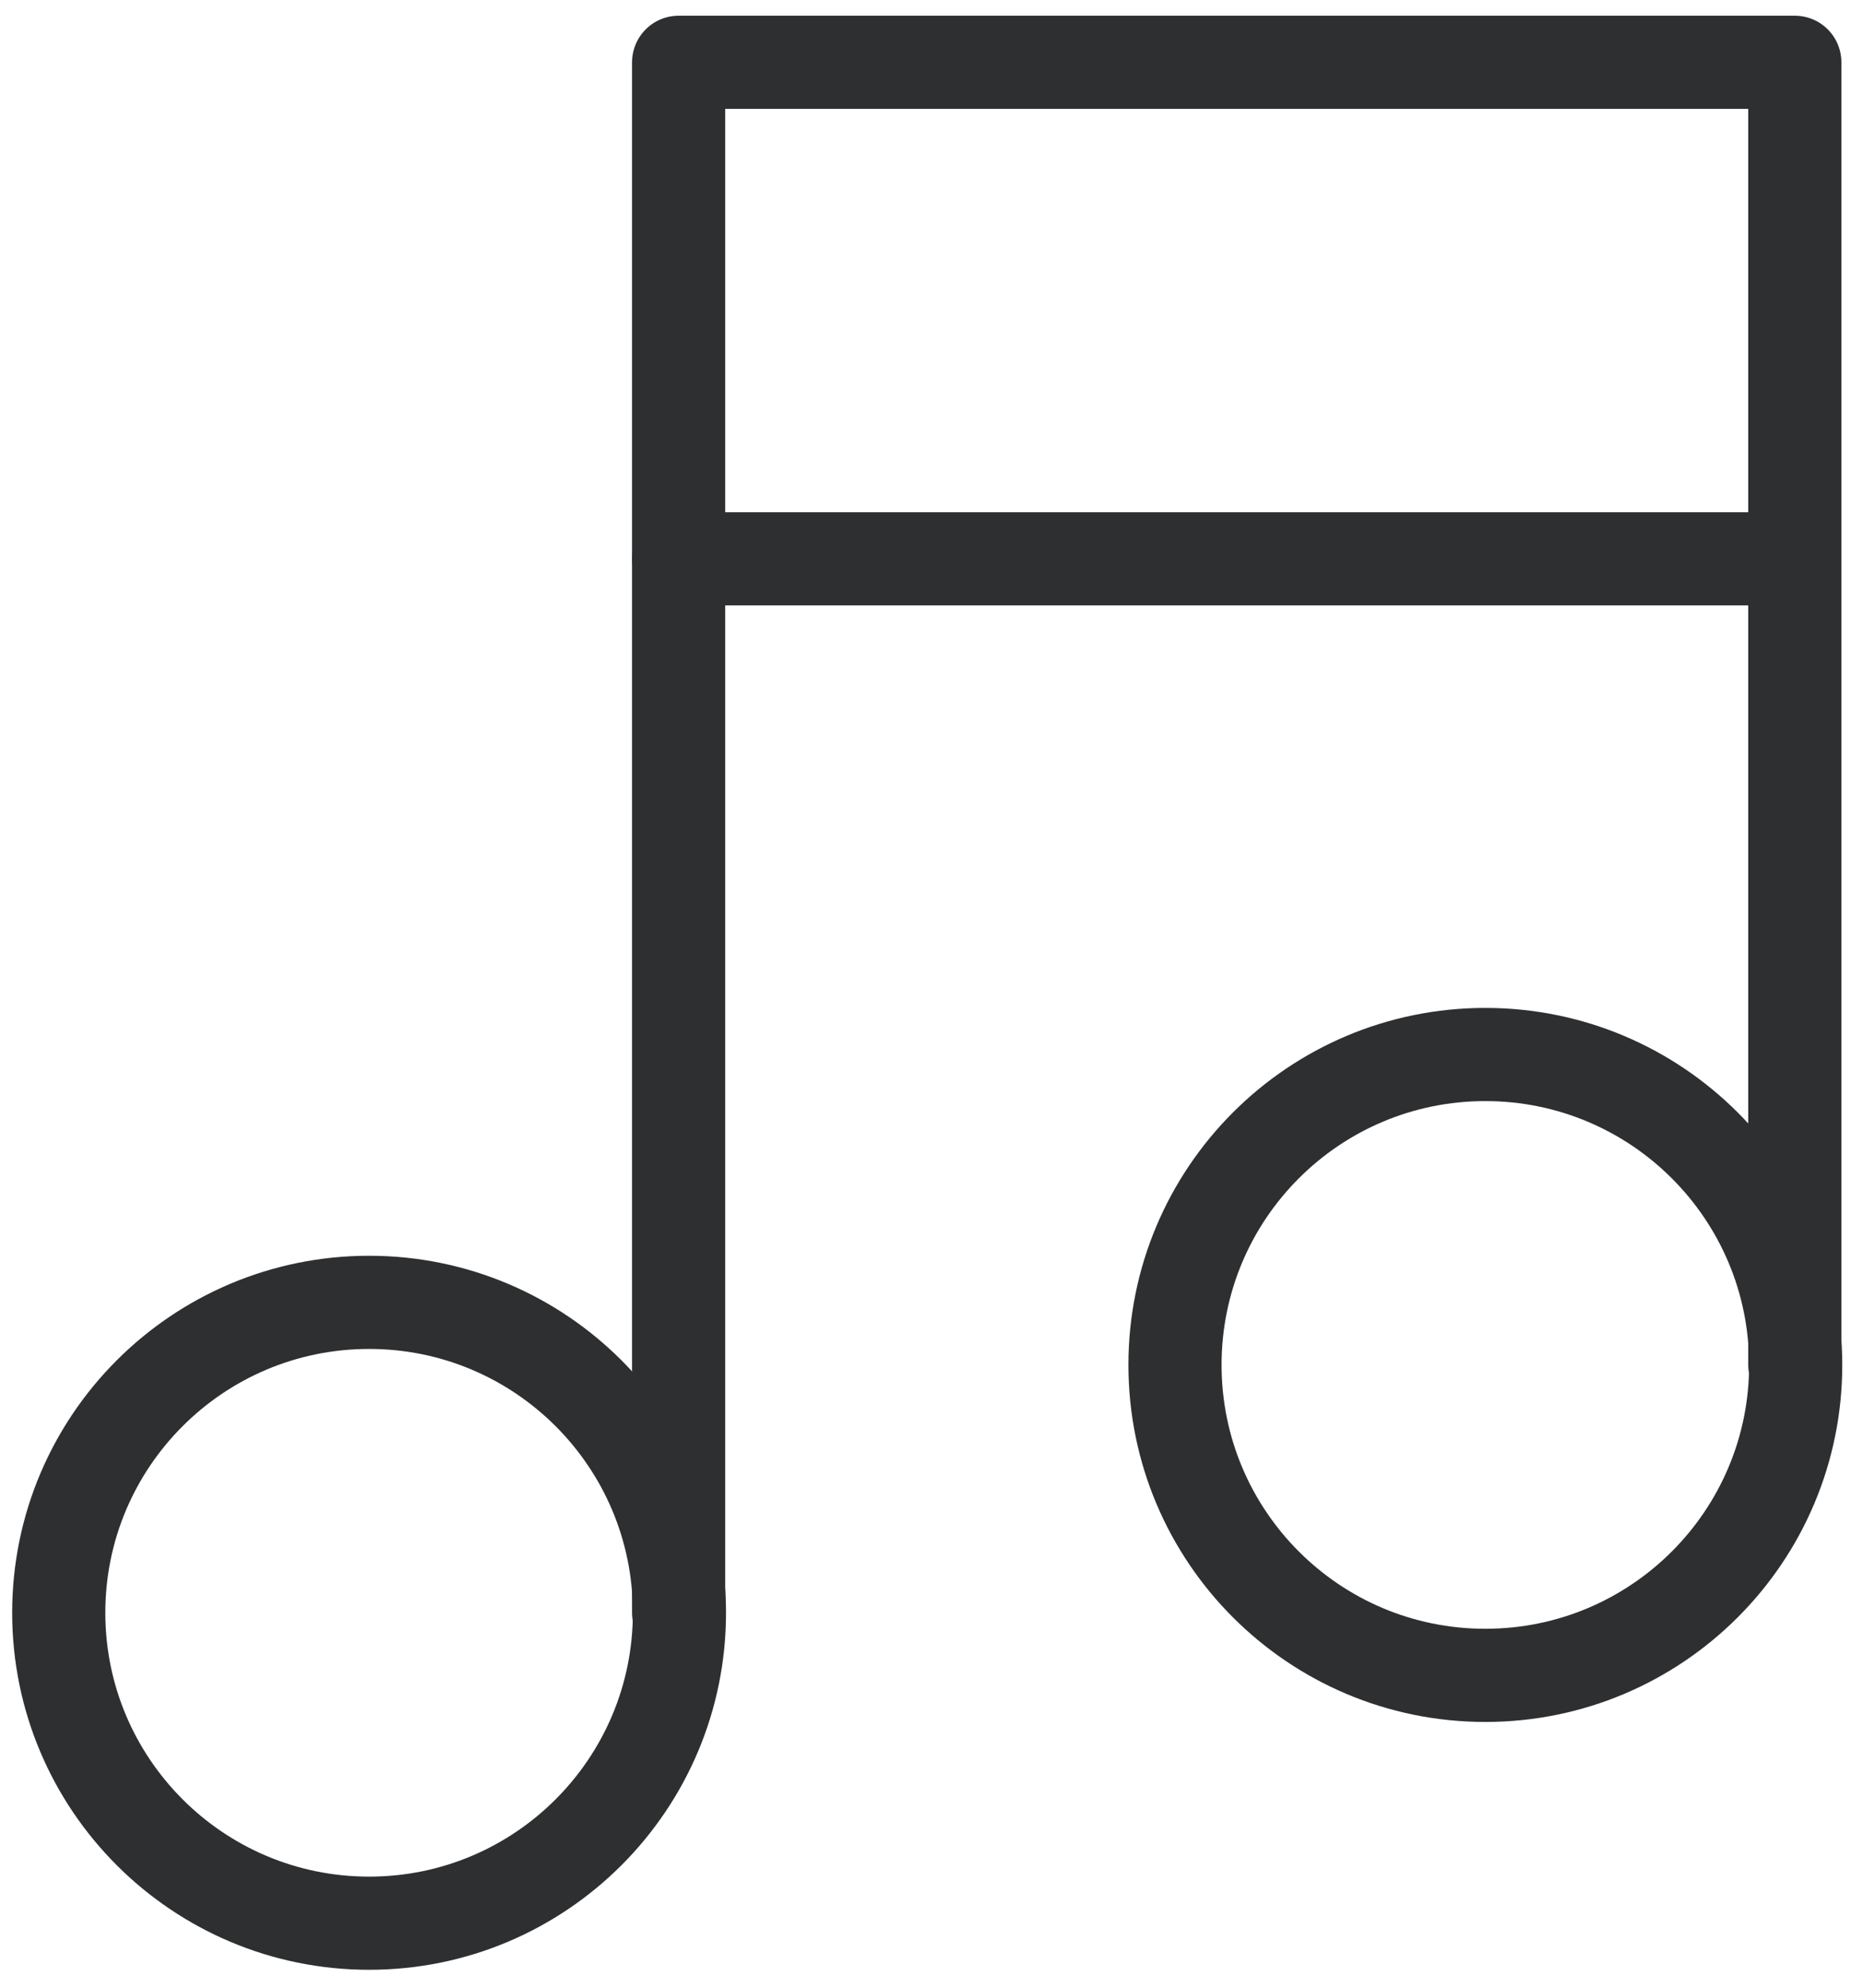
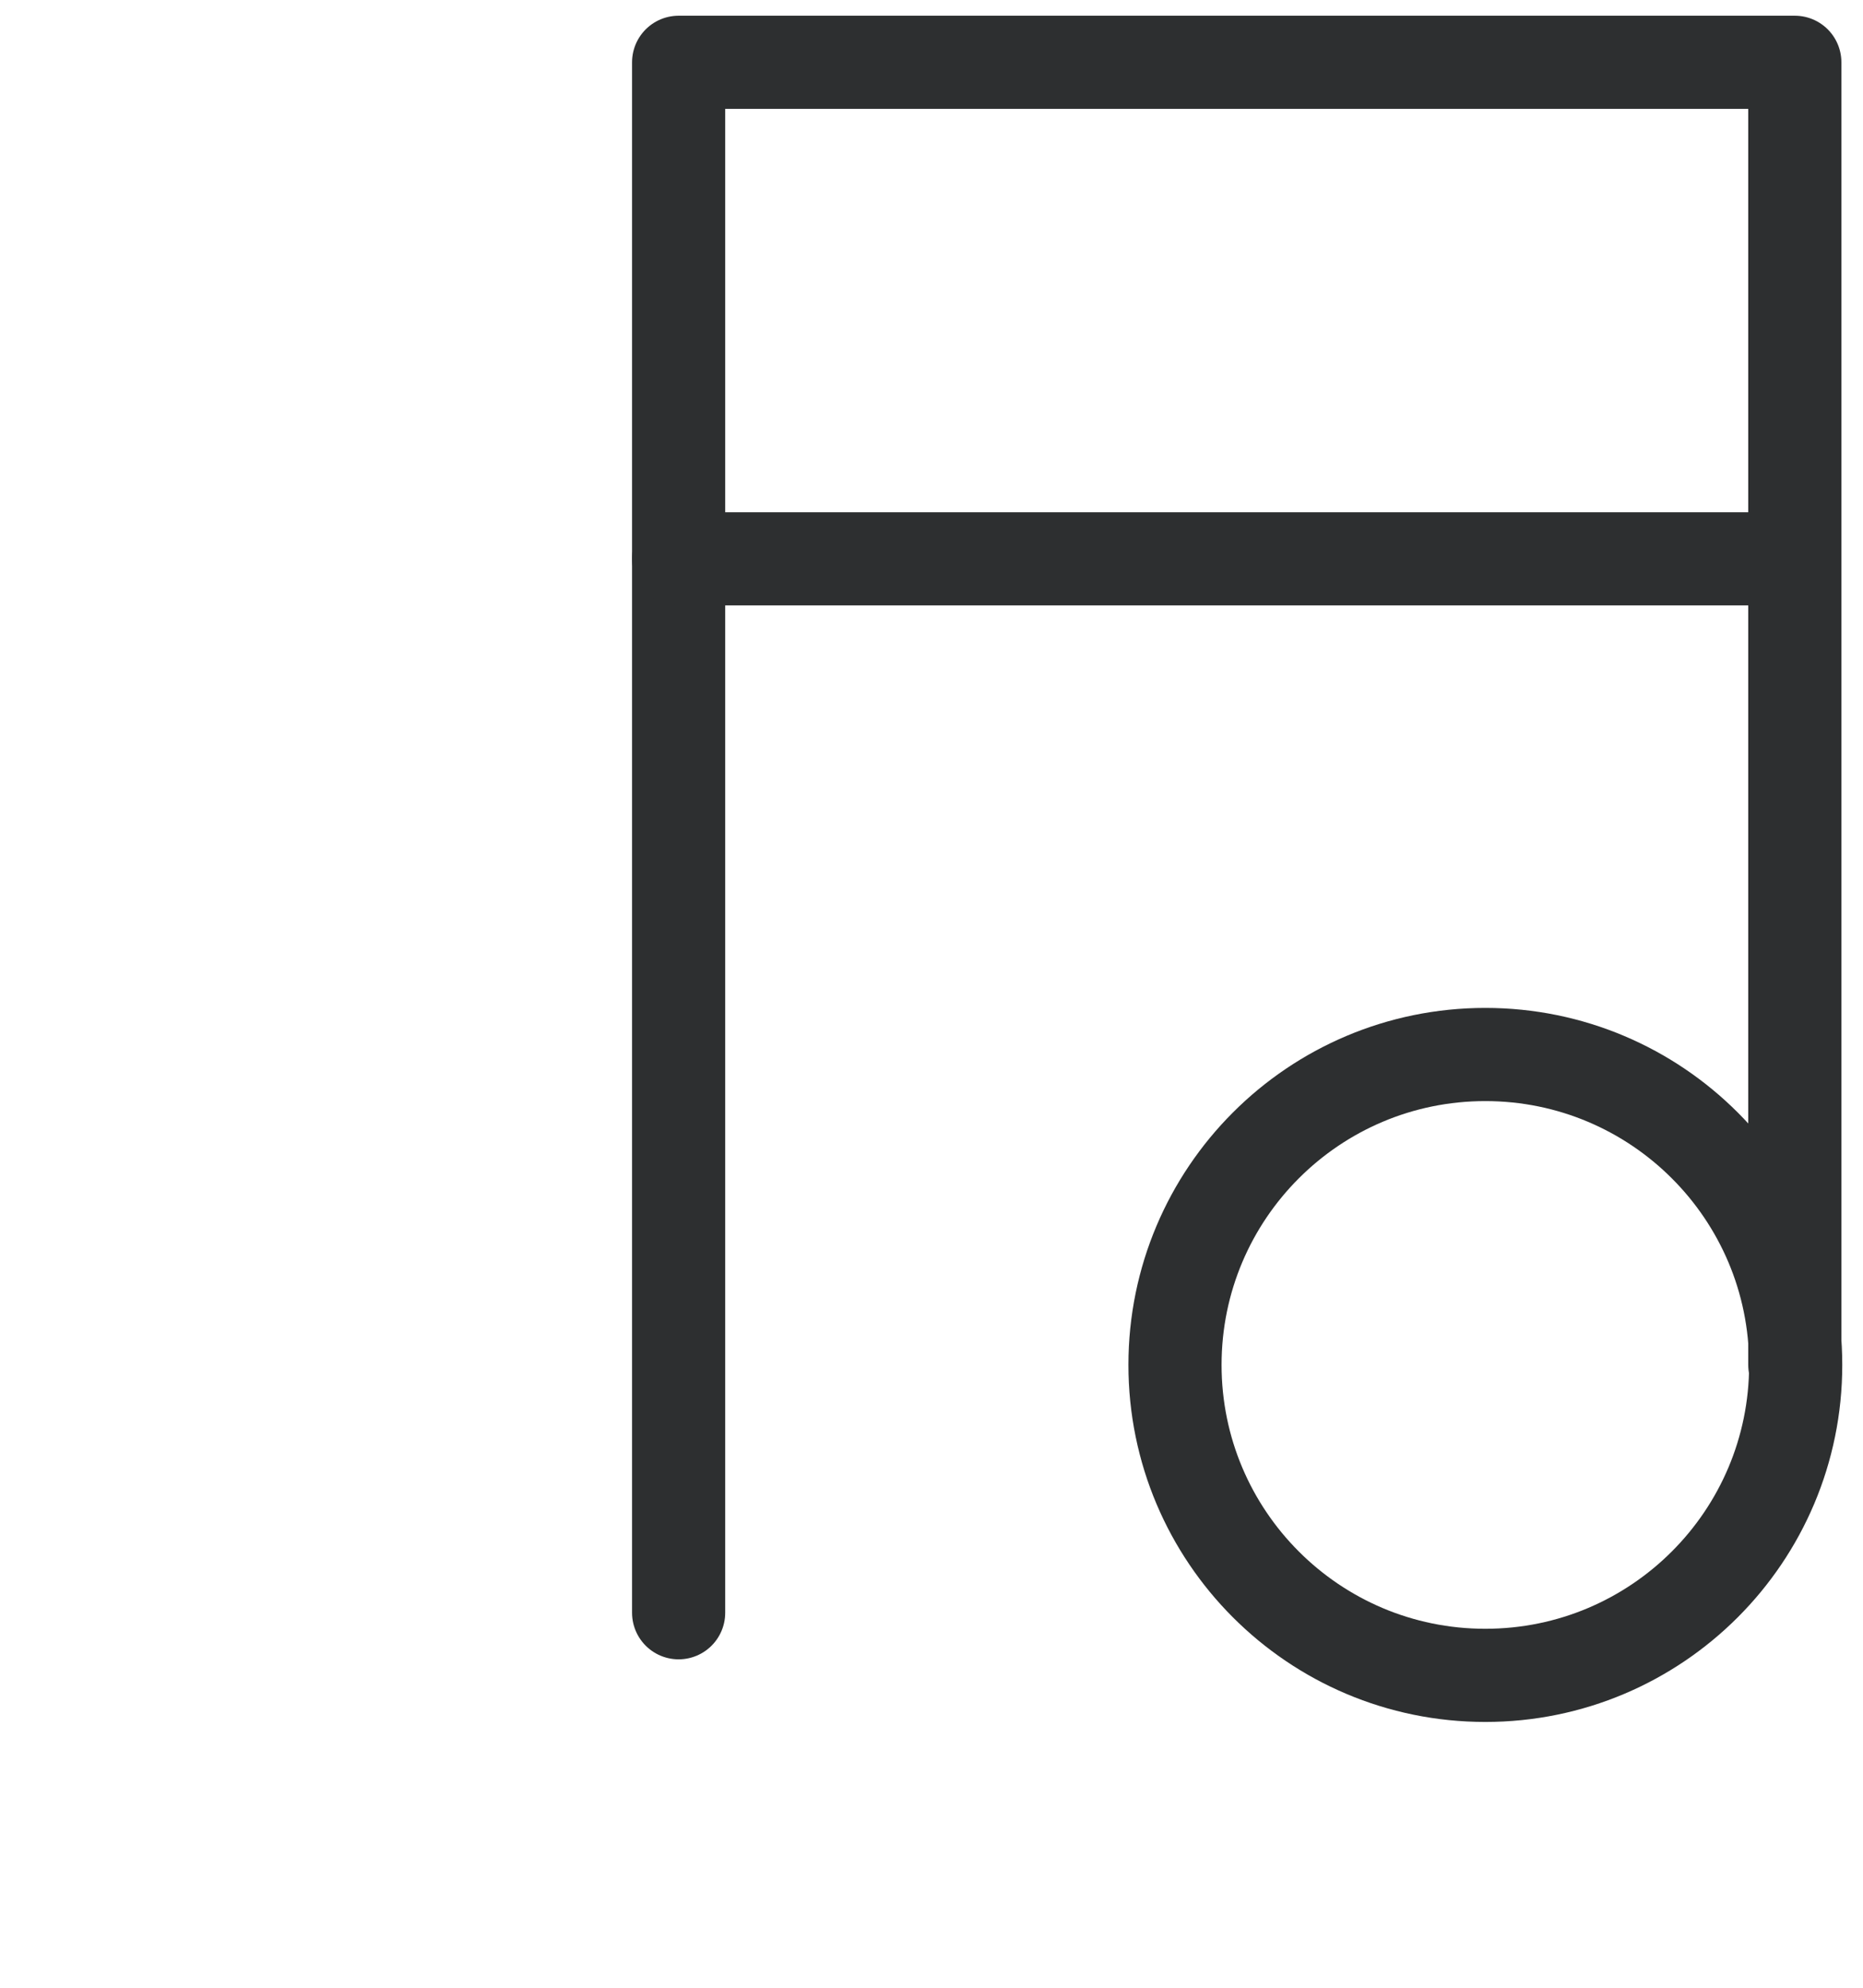
<svg xmlns="http://www.w3.org/2000/svg" width="30" height="32" viewBox="0 0 30 32" fill="none">
  <path d="M10.928 25.963V1.003H28.902V21.973" stroke="#2D2F30" stroke-width="1.5" stroke-linecap="round" stroke-linejoin="round" />
  <path d="M10.928 8.996H28.902" stroke="#2D2F30" stroke-width="1.5" stroke-linecap="round" stroke-linejoin="round" />
-   <path d="M5.944 30.961C8.704 30.961 10.941 28.723 10.941 25.963C10.941 23.203 8.704 20.966 5.944 20.966C3.184 20.966 0.946 23.203 0.946 25.963C0.946 28.723 3.184 30.961 5.944 30.961Z" stroke="#2D2F30" stroke-width="1.5" stroke-linecap="round" stroke-linejoin="round" />
  <path d="M23.918 26.971C26.678 26.971 28.916 24.733 28.916 21.973C28.916 19.213 26.678 16.976 23.918 16.976C21.158 16.976 18.921 19.213 18.921 21.973C18.921 24.733 21.158 26.971 23.918 26.971Z" stroke="#2D2F30" stroke-width="1.5" stroke-linecap="round" stroke-linejoin="round" />
</svg>